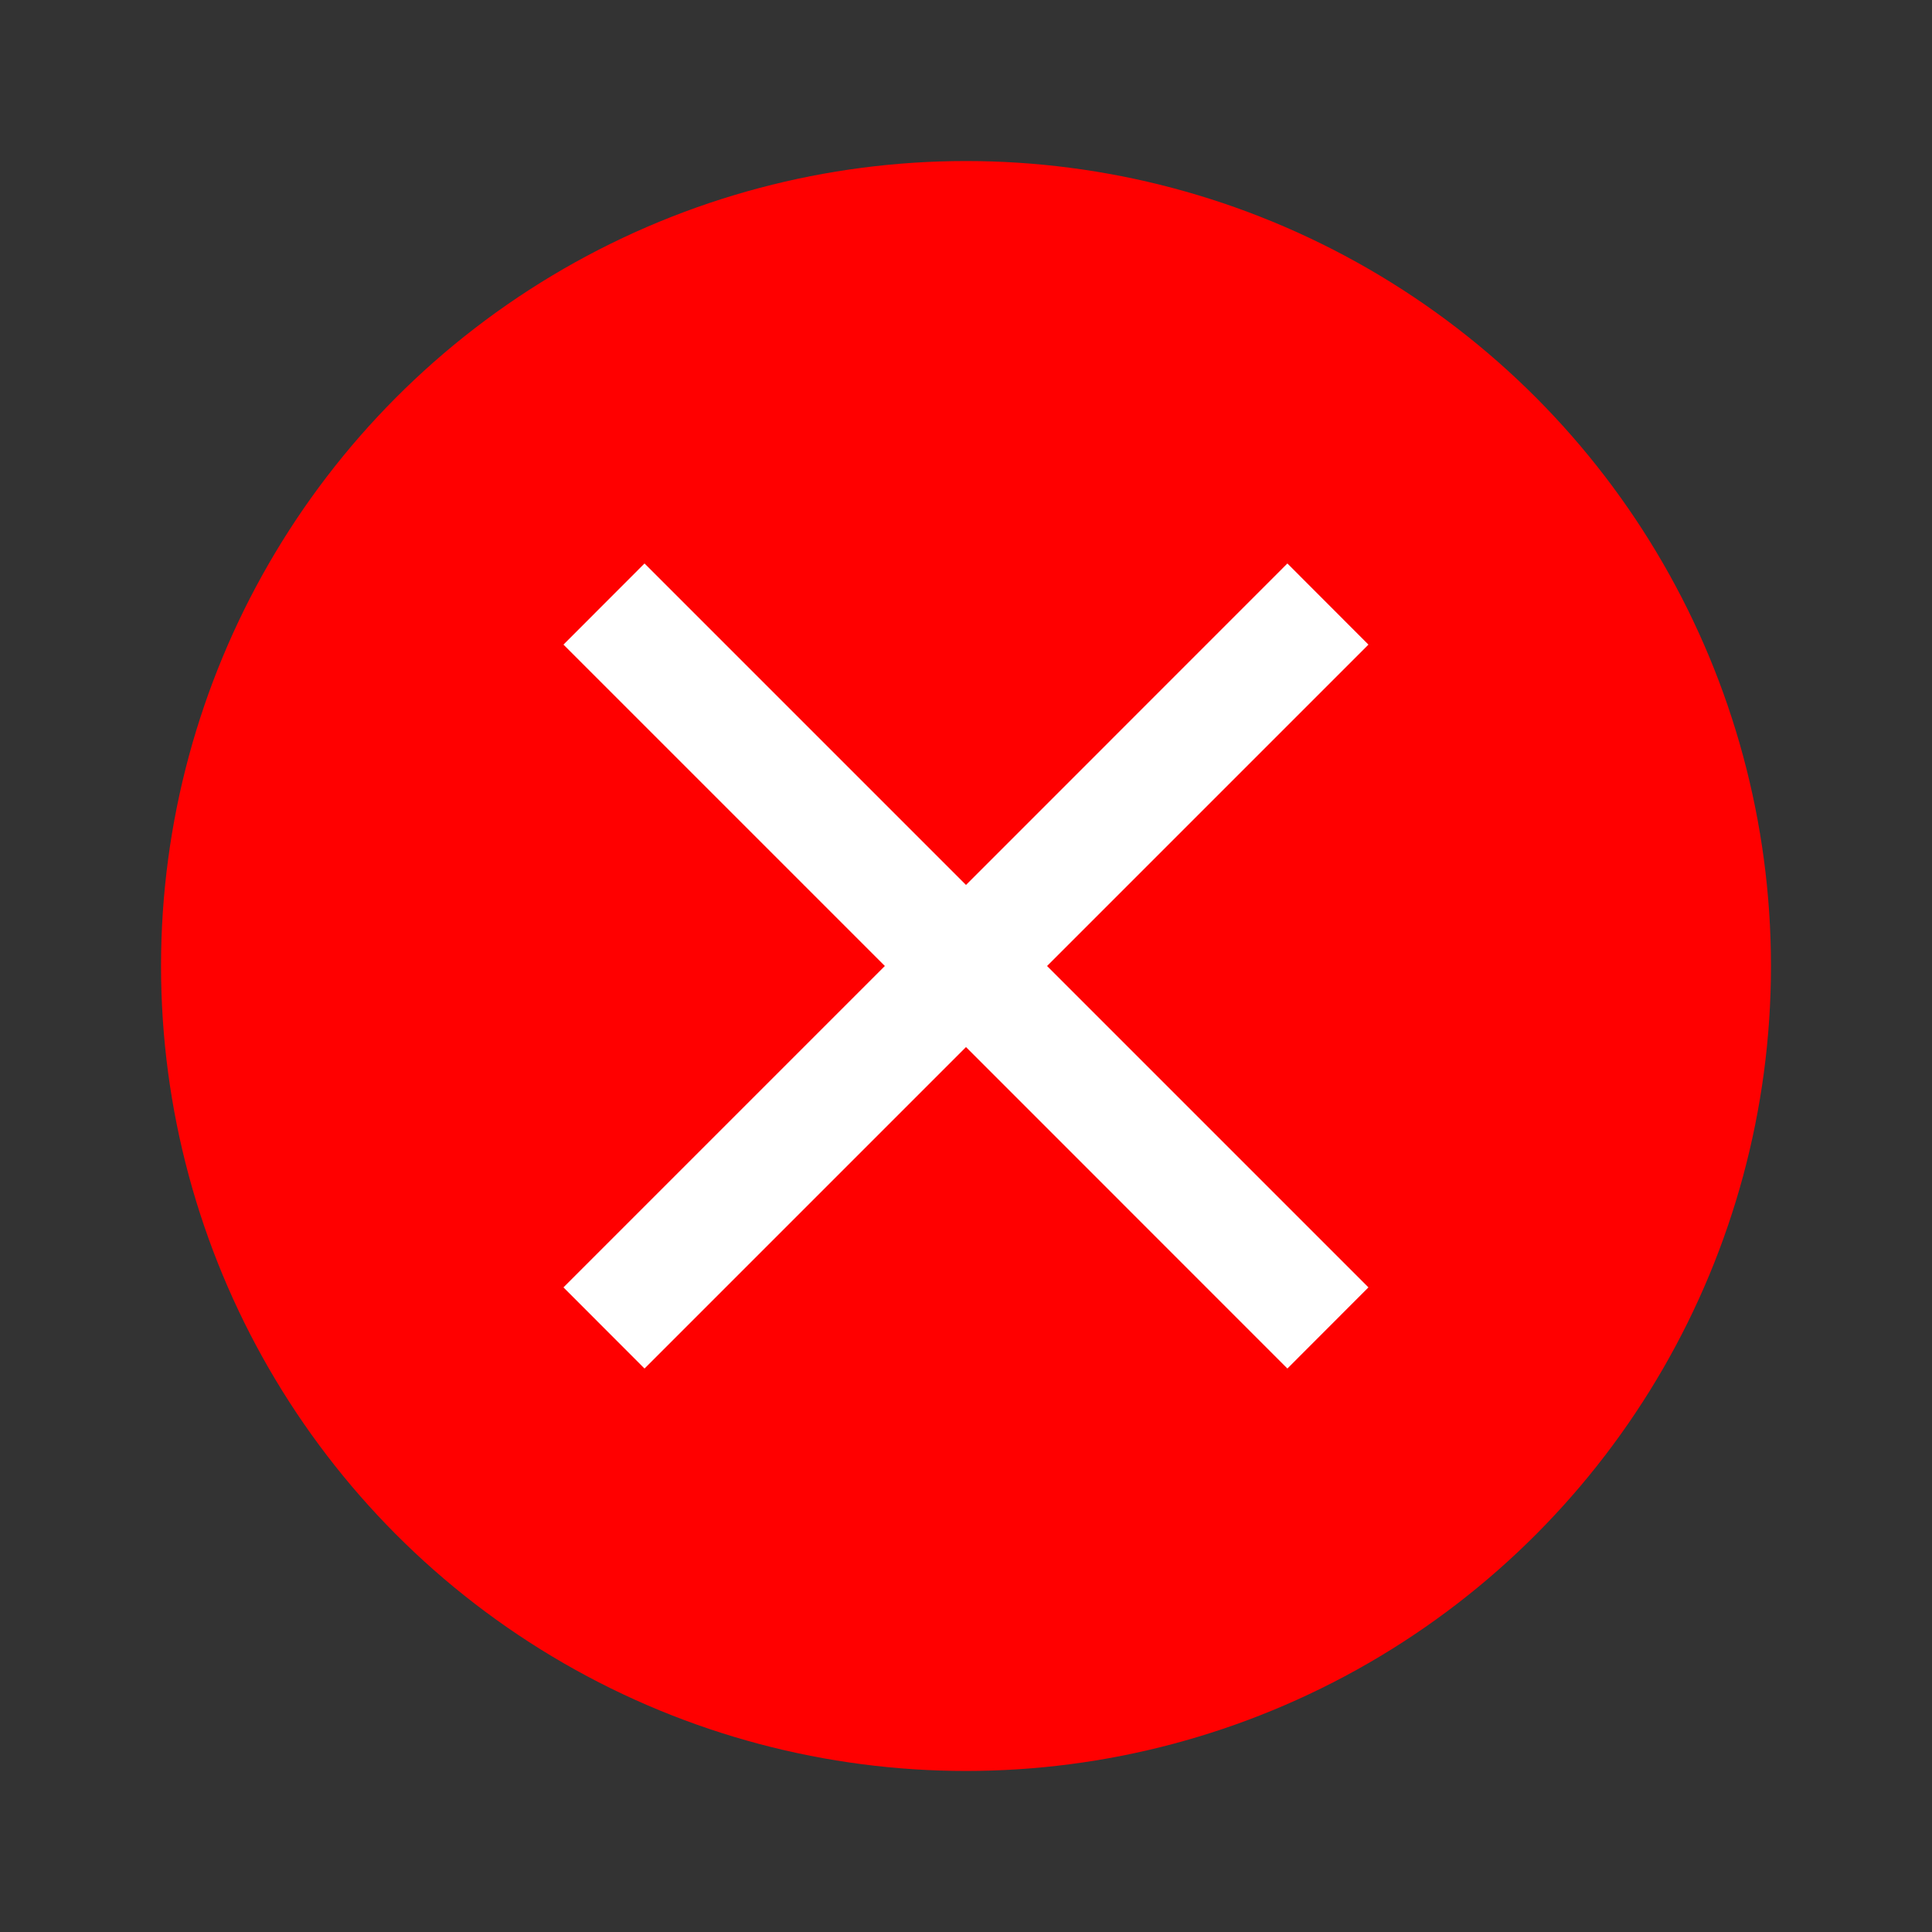
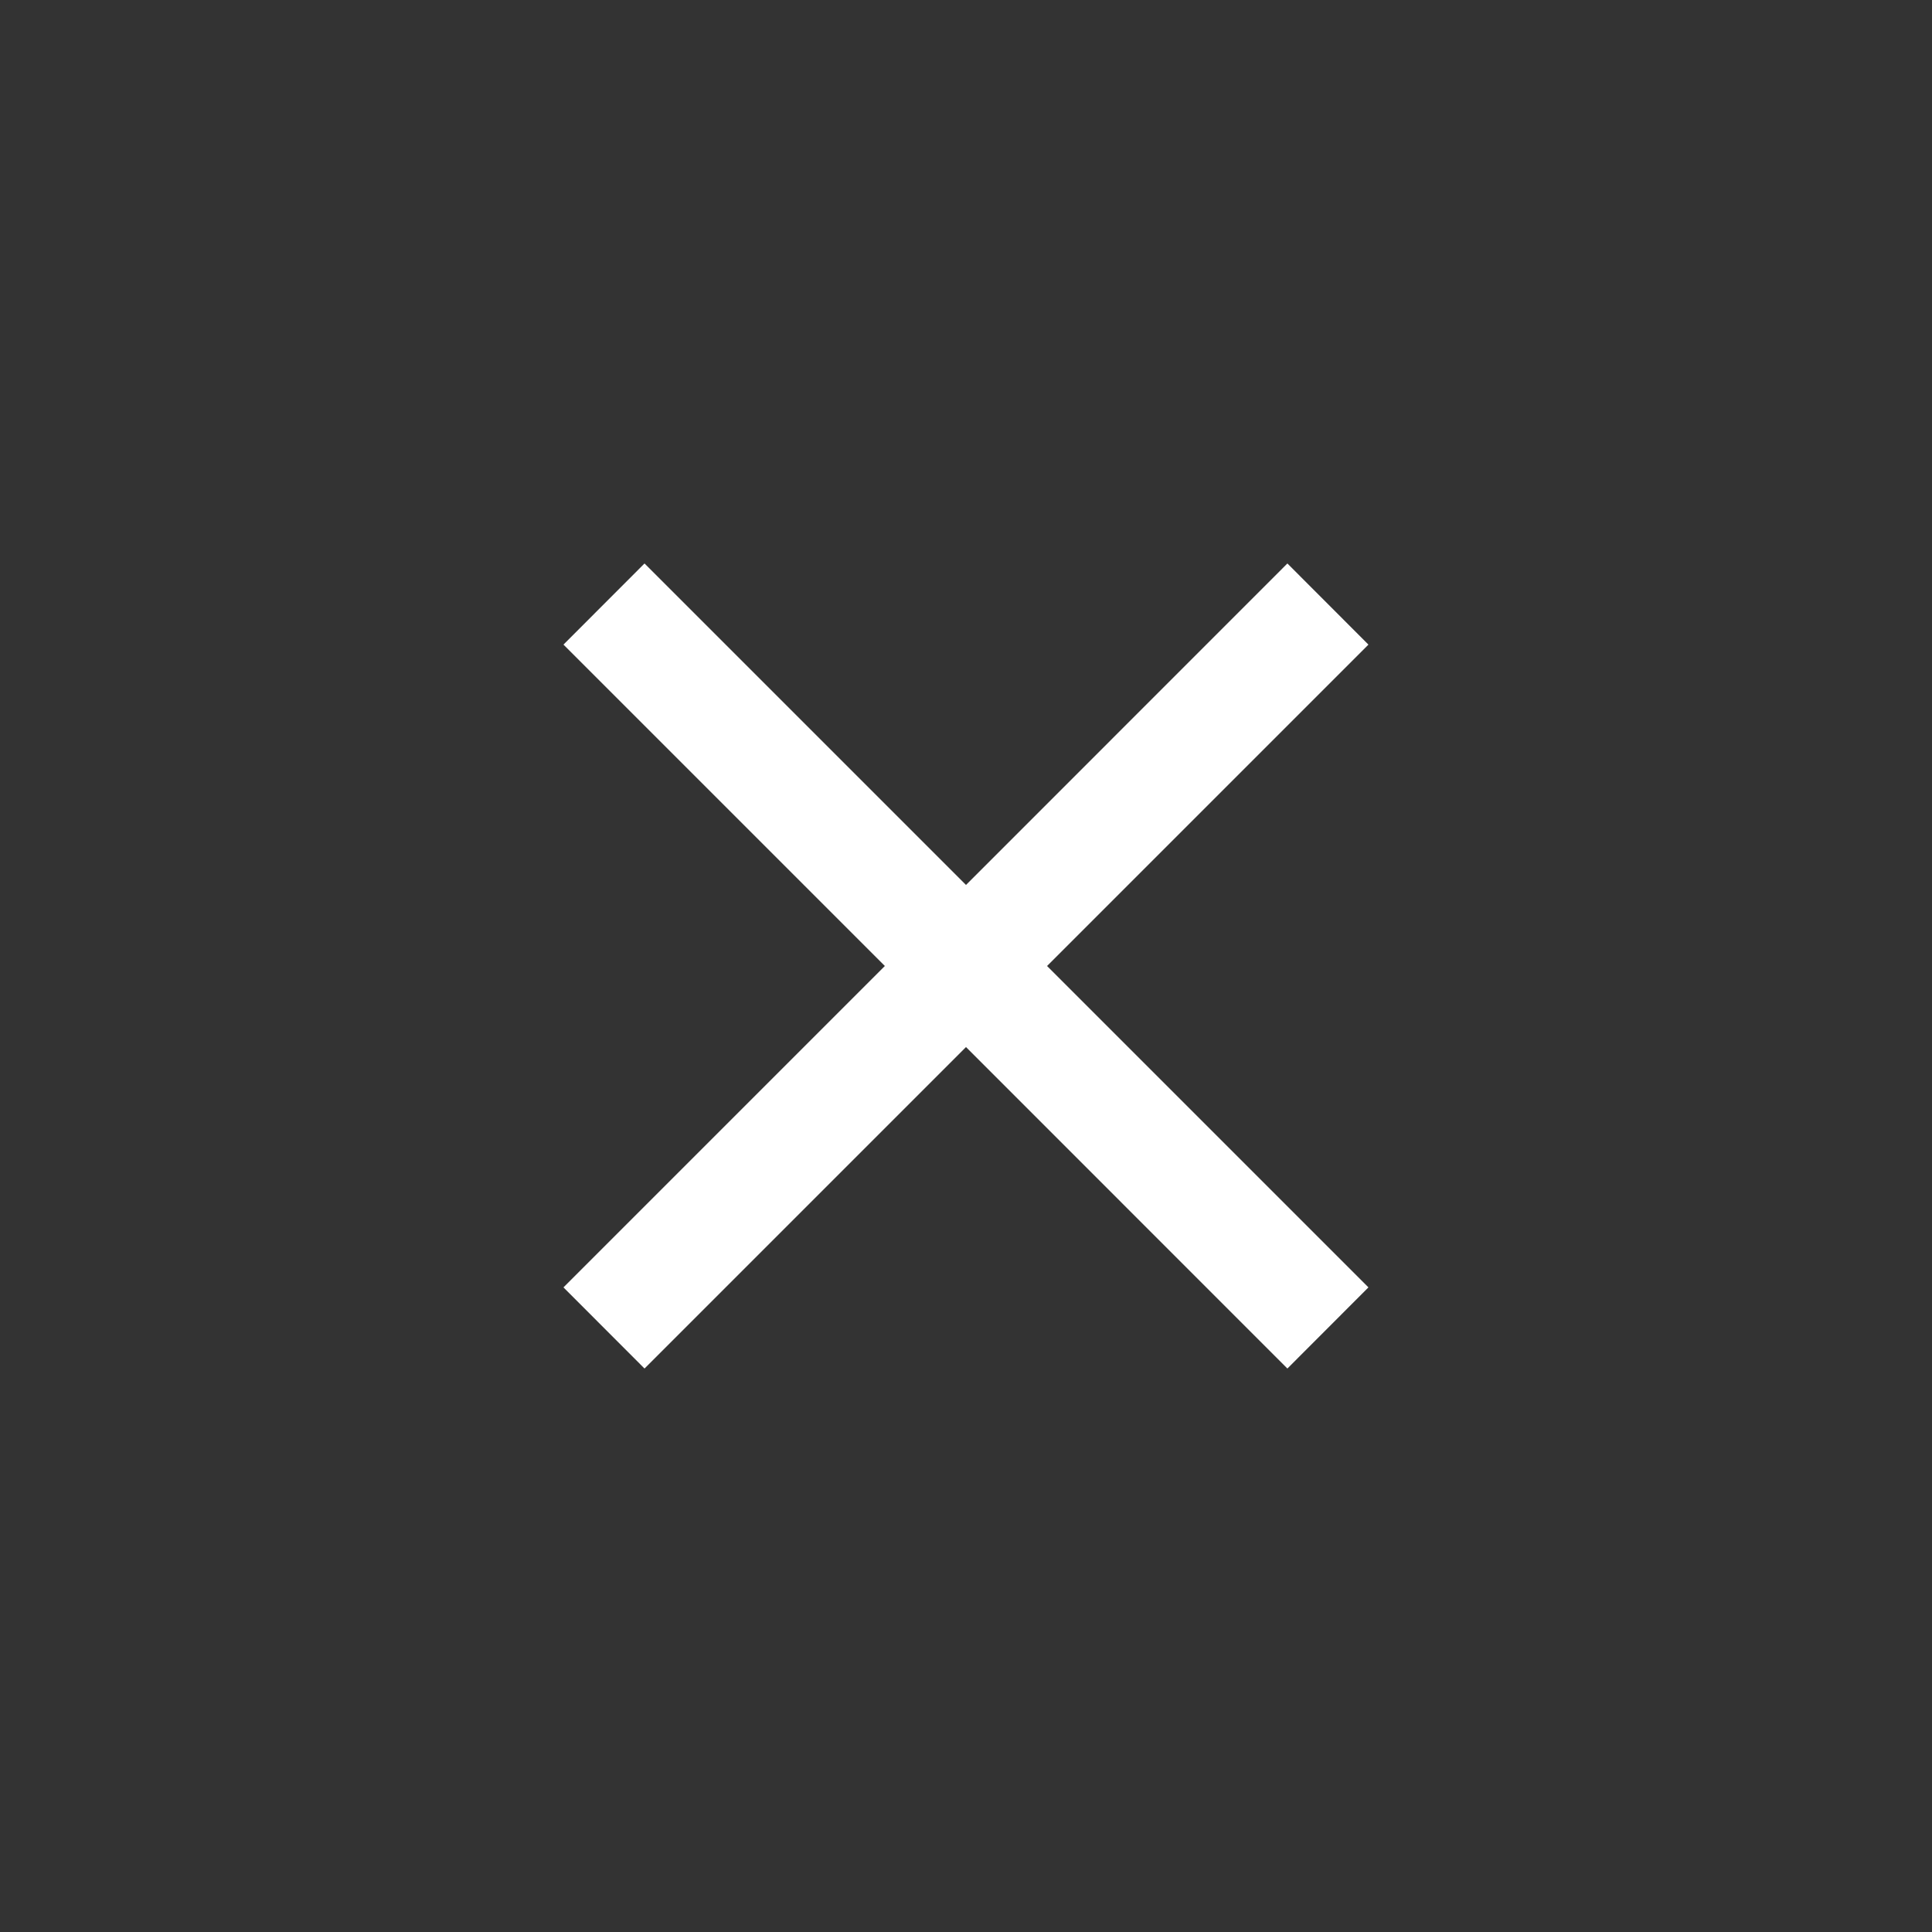
<svg xmlns="http://www.w3.org/2000/svg" width="20" height="20" viewBox="0 0 20 20" fill="none">
  <rect x="0" y="0" width="20" height="20" fill="#333333" stroke="none" />
-   <circle cx="10" cy="10" r="8.333" fill="#FF0000" />
  <path d="M14.166 6.673L13.327 5.833L10 9.161L6.672 5.833L5.833 6.673L9.16 10L5.833 13.327L6.672 14.167L10 10.839L13.327 14.167L14.166 13.327L10.839 10L14.166 6.673Z" fill="white" />
</svg>